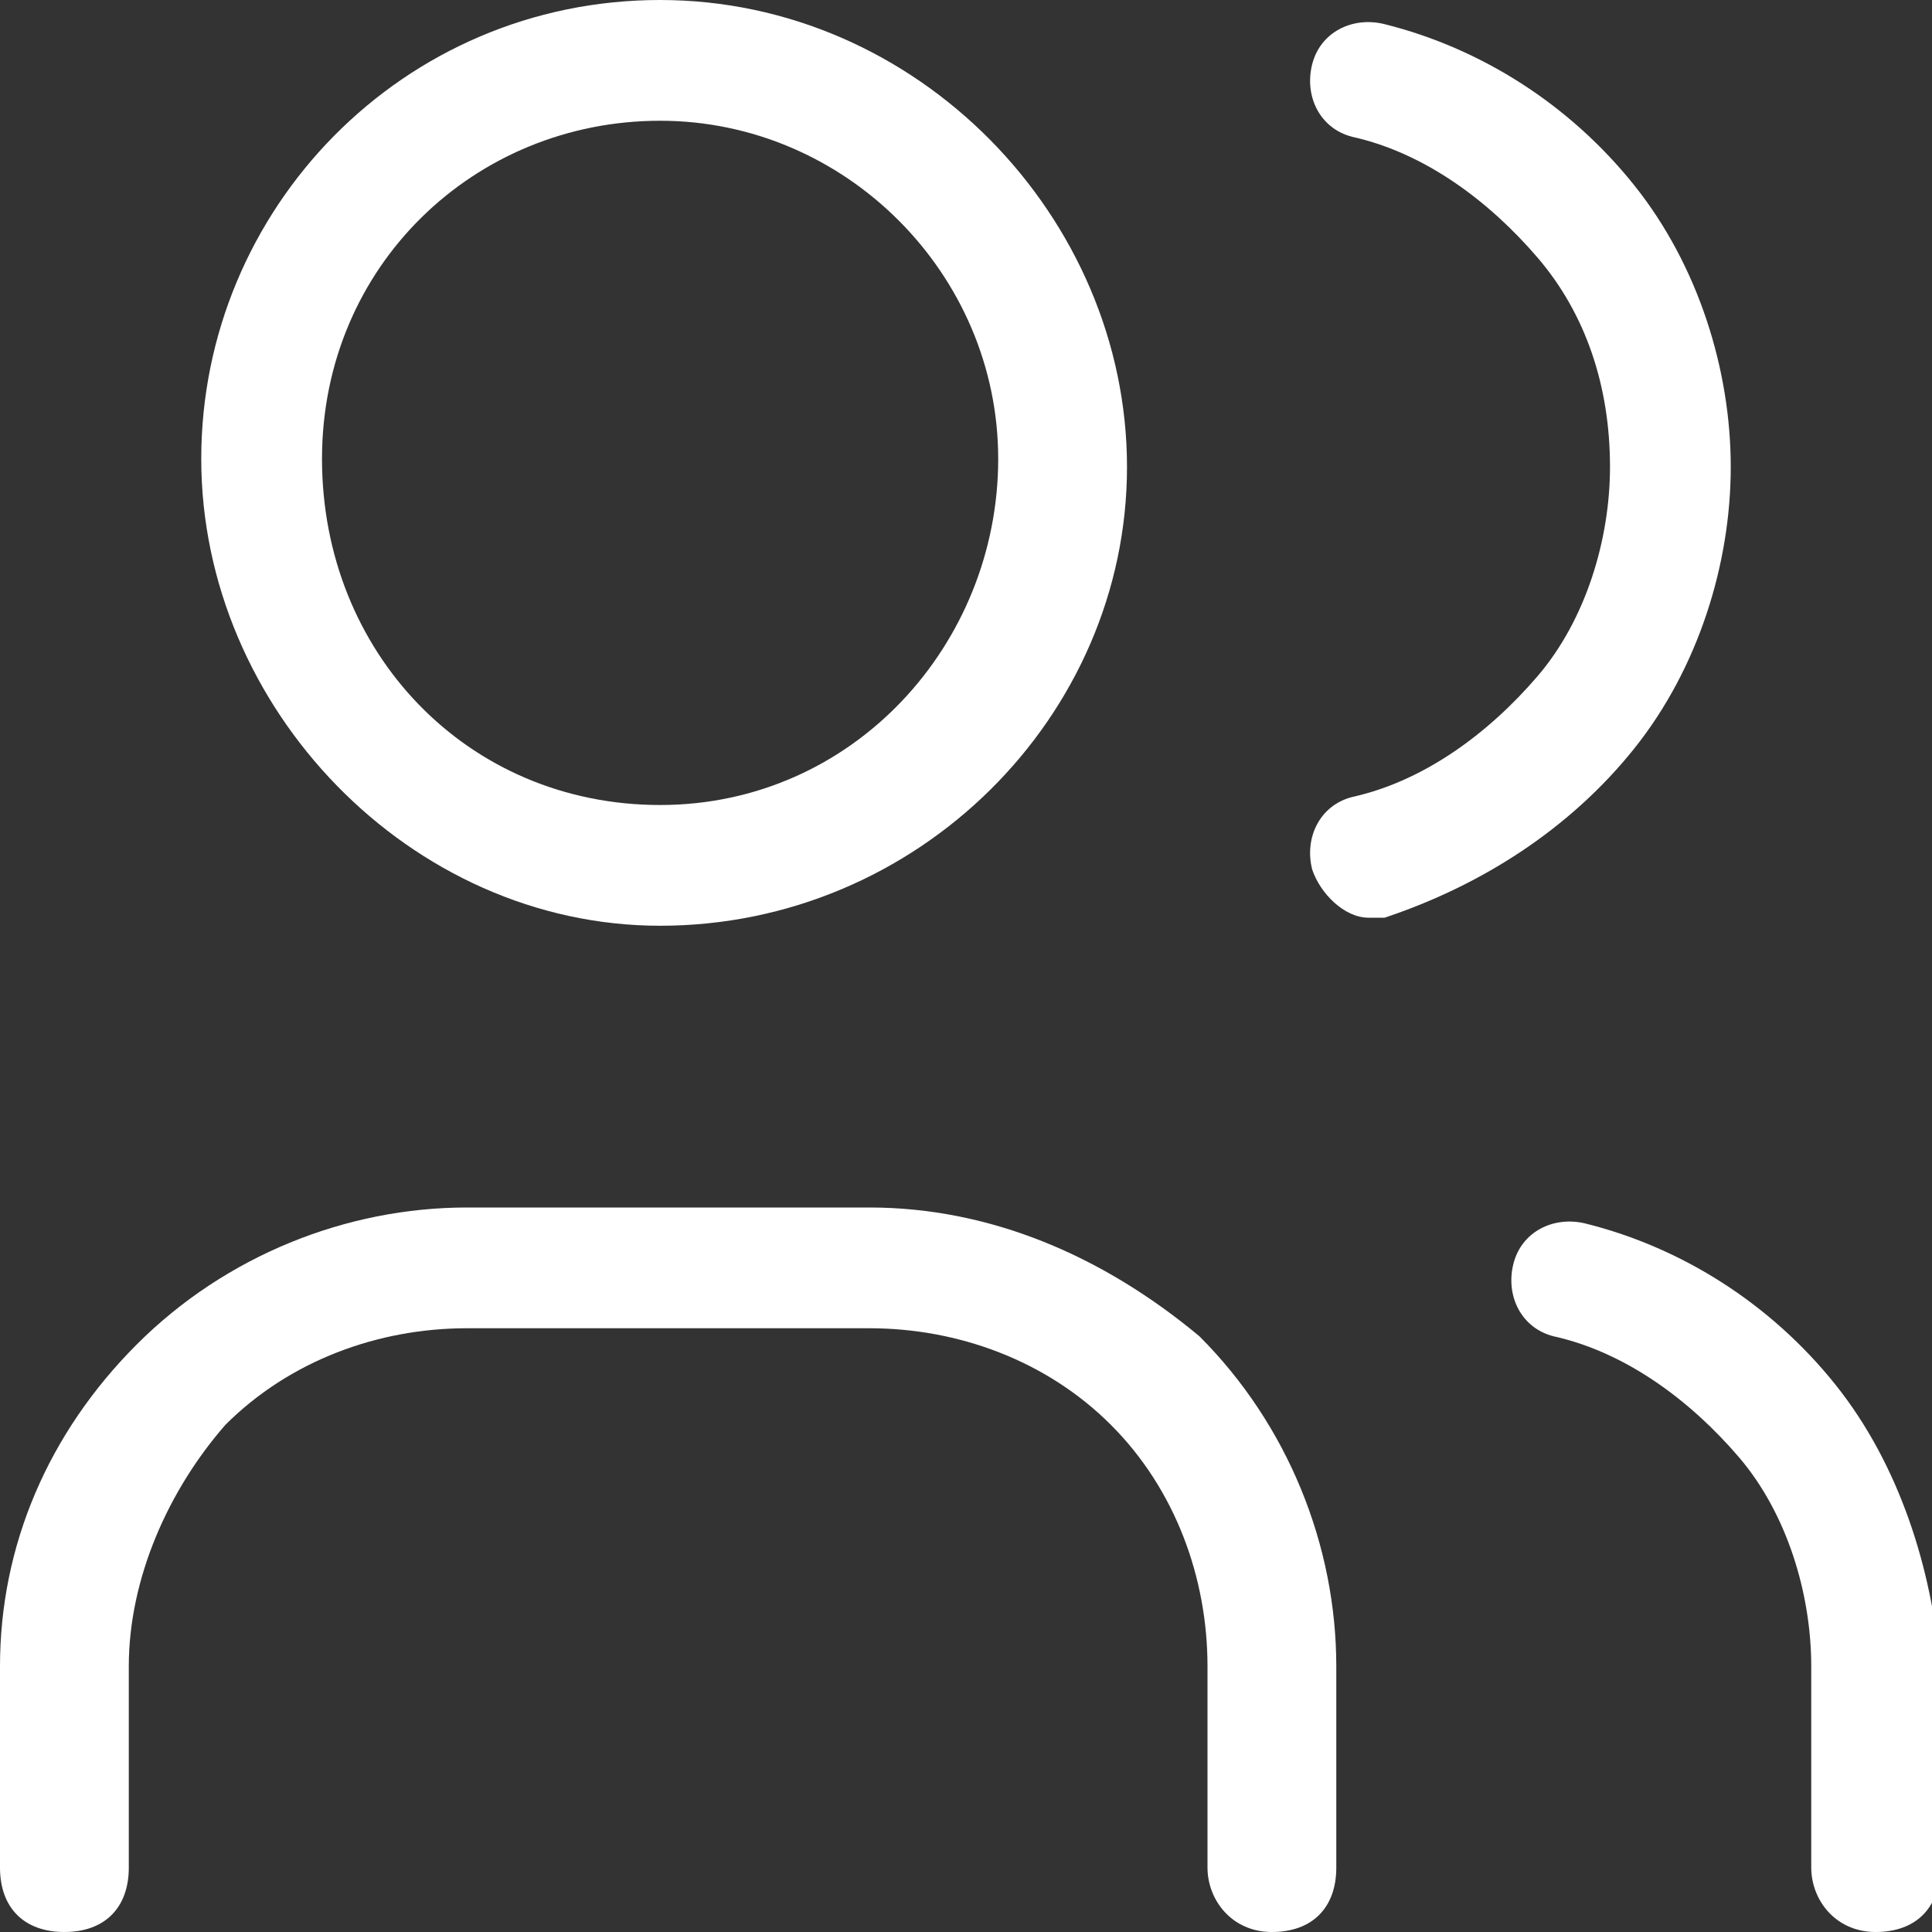
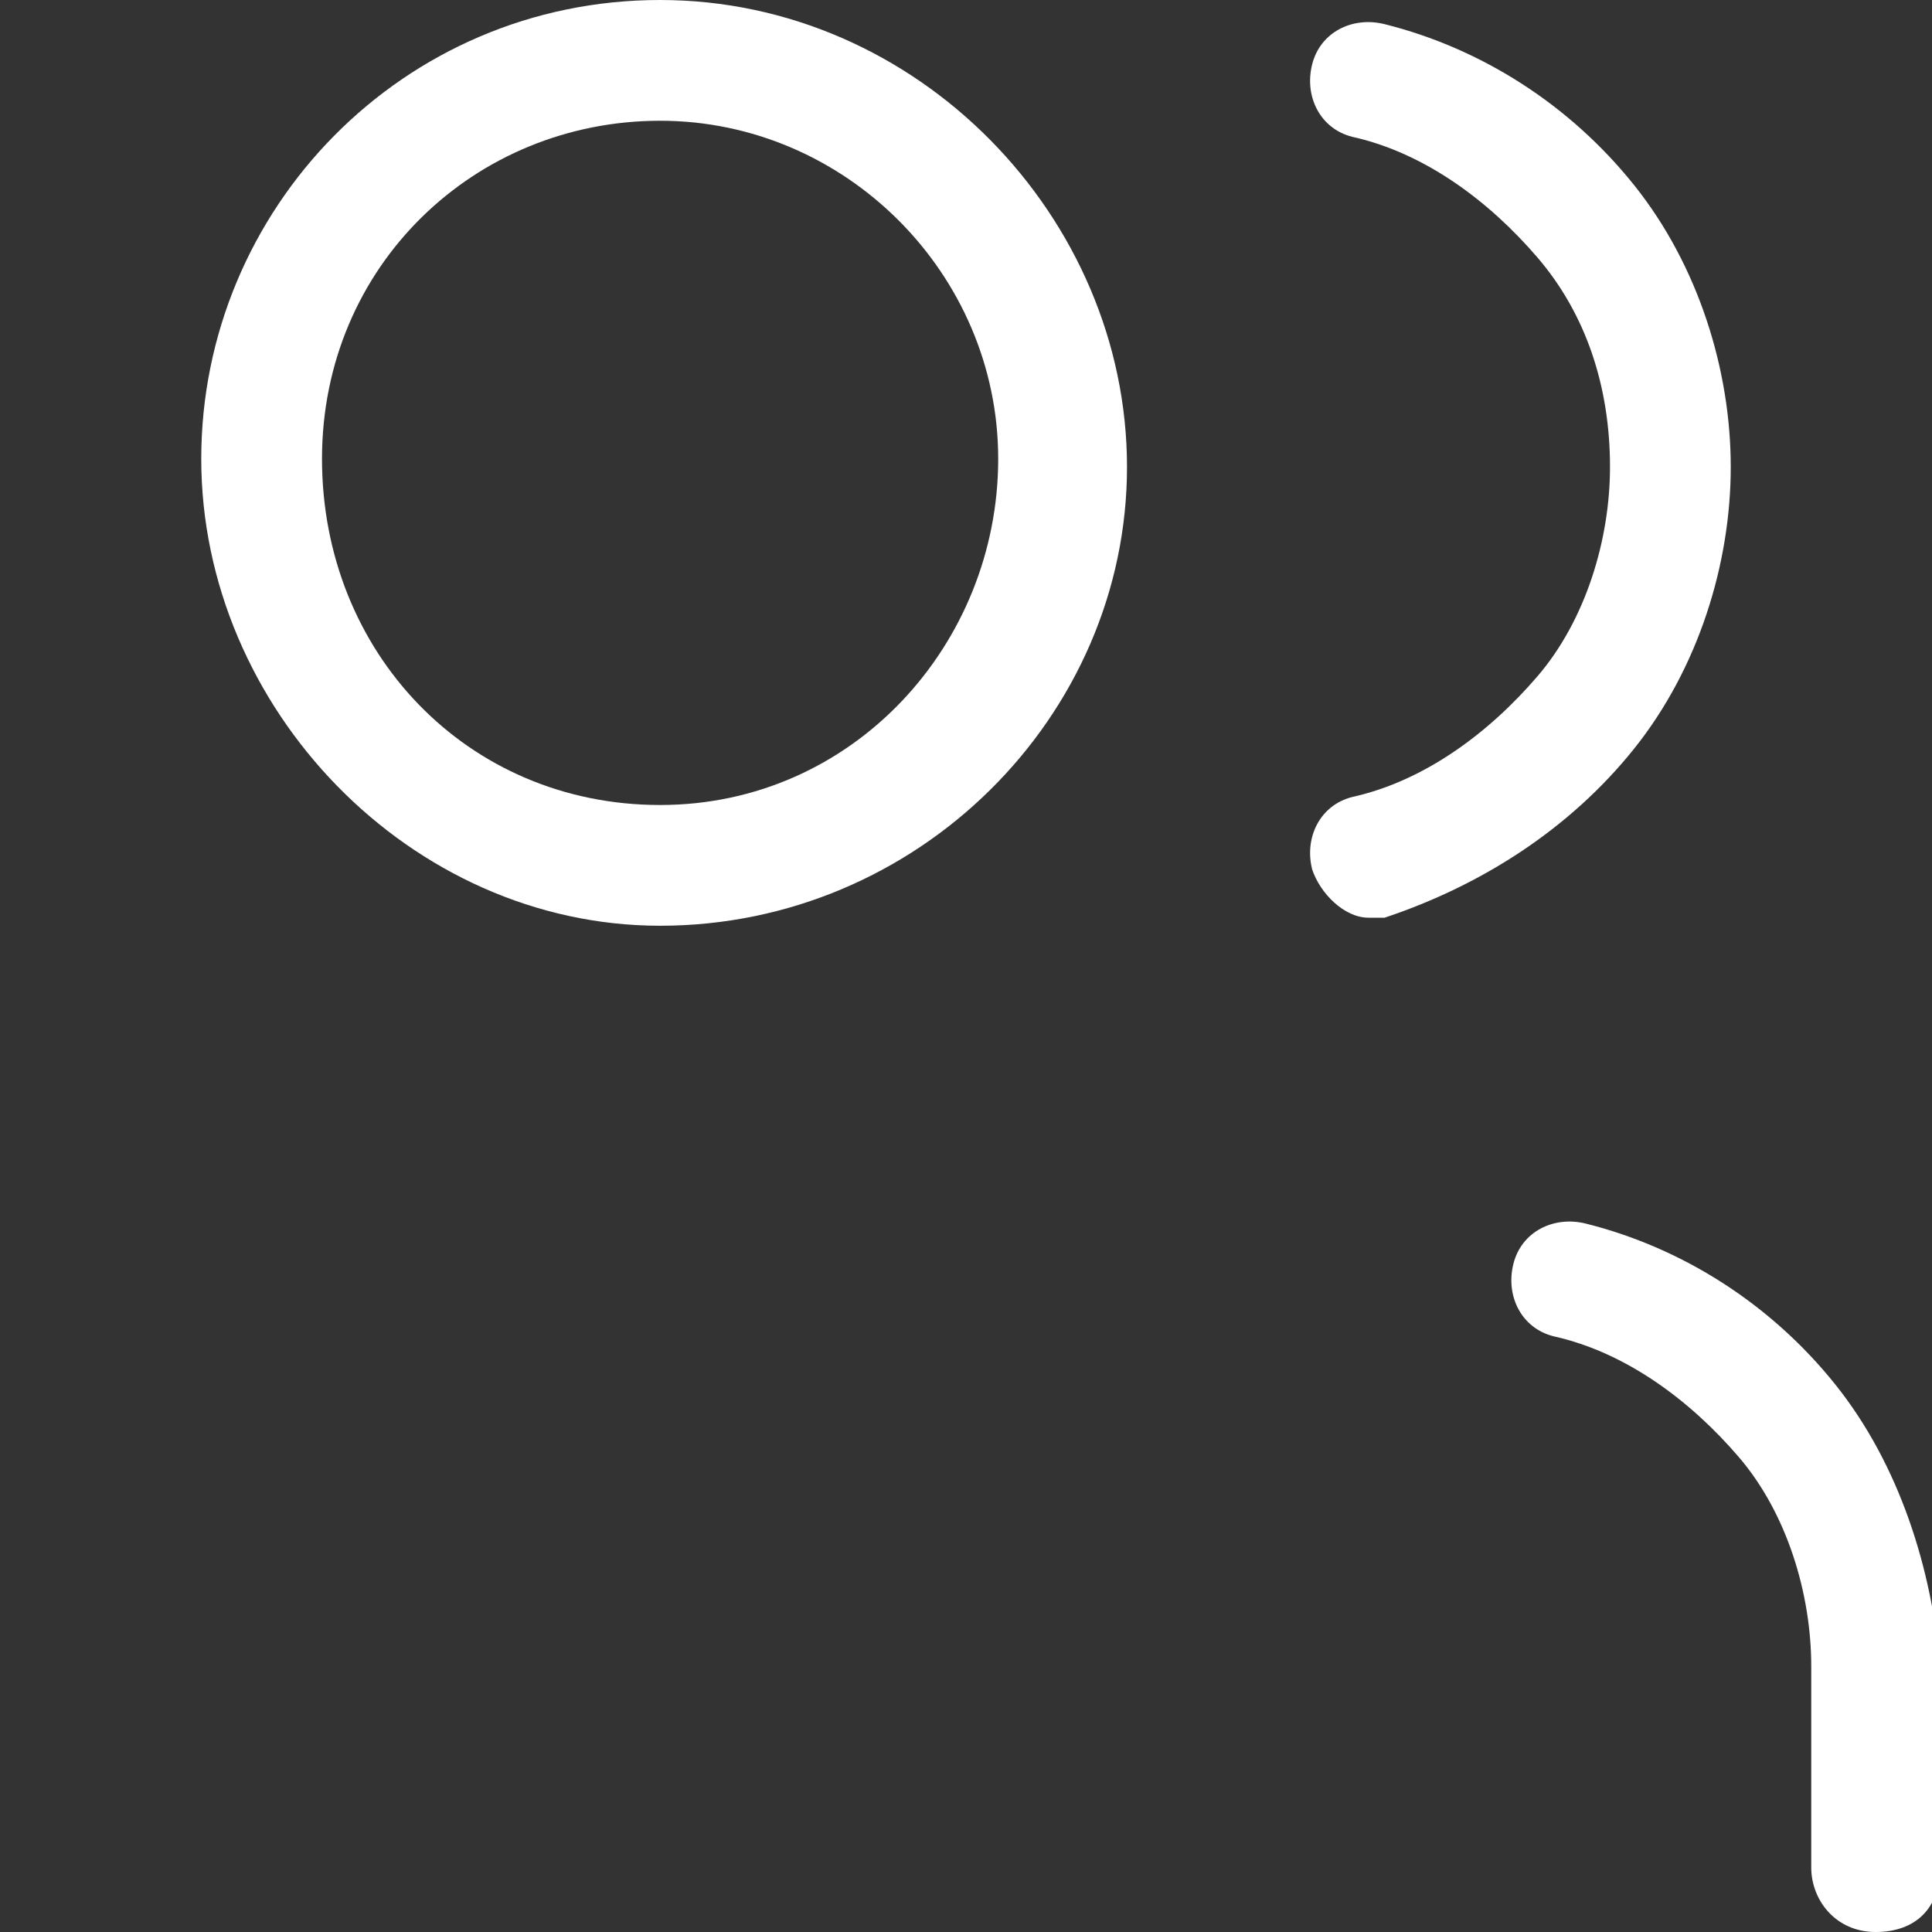
<svg xmlns="http://www.w3.org/2000/svg" version="1.1" id="Capa_1" x="0px" y="0px" viewBox="0 0 24 24" style="enable-background:new 0 0 24 24;" xml:space="preserve">
  <rect x="0" y="0" width="24" height="24" fill="#333333" stroke="none" />
  <style type="text/css">
	.st0{fill:#FFFFFF;}
</style>
  <g>
    <path class="st0" d="M8.2,11.5c3.2,0,5.8-2.6,5.8-5.7S11.4,0,8.2,0S2.5,2.6,2.5,5.7S5.1,11.5,8.2,11.5z M8.2,1.5   c2.3,0,4.2,1.9,4.2,4.2S10.6,10,8.2,10S4,8.1,4,5.7S5.9,1.5,8.2,1.5z" />
-     <path class="st0" d="M10.8,15h-5c-1.5,0-3,0.6-4.1,1.7C0.6,17.8,0,19.2,0,20.7v2.5C0,23.7,0.3,24,0.8,24s0.8-0.3,0.8-0.8v-2.5   c0-1.1,0.5-2.2,1.2-3c0.8-0.8,1.9-1.2,3-1.2h5c1.1,0,2.2,0.4,3,1.2s1.2,1.9,1.2,3v2.5c0,0.4,0.3,0.8,0.8,0.8s0.8-0.3,0.8-0.8v-2.5   c0-1.5-0.6-3-1.7-4.1C13.7,15.6,12.3,15,10.8,15z" />
    <path class="st0" d="M20.3,9.3c0.8-1,1.2-2.3,1.2-3.5s-0.4-2.5-1.2-3.5c-0.8-1-1.9-1.7-3.1-2c-0.4-0.1-0.8,0.1-0.9,0.5   c-0.1,0.4,0.1,0.8,0.5,0.9c0.9,0.2,1.7,0.8,2.3,1.5C19.7,3.9,20,4.8,20,5.8c0,0.9-0.3,1.9-0.9,2.6c-0.6,0.7-1.4,1.3-2.3,1.5   c-0.4,0.1-0.6,0.5-0.5,0.9c0.1,0.3,0.4,0.6,0.7,0.6c0.1,0,0.1,0,0.2,0C18.4,11,19.5,10.3,20.3,9.3z" />
    <path class="st0" d="M22.8,17.2c-0.8-1-1.9-1.7-3.1-2c-0.4-0.1-0.8,0.1-0.9,0.5c-0.1,0.4,0.1,0.8,0.5,0.9c0.9,0.2,1.7,0.8,2.3,1.5   s0.9,1.7,0.9,2.6v2.5c0,0.4,0.3,0.8,0.8,0.8s0.8-0.3,0.8-0.8v-2.5C24,19.5,23.6,18.2,22.8,17.2z" />
  </g>
</svg>